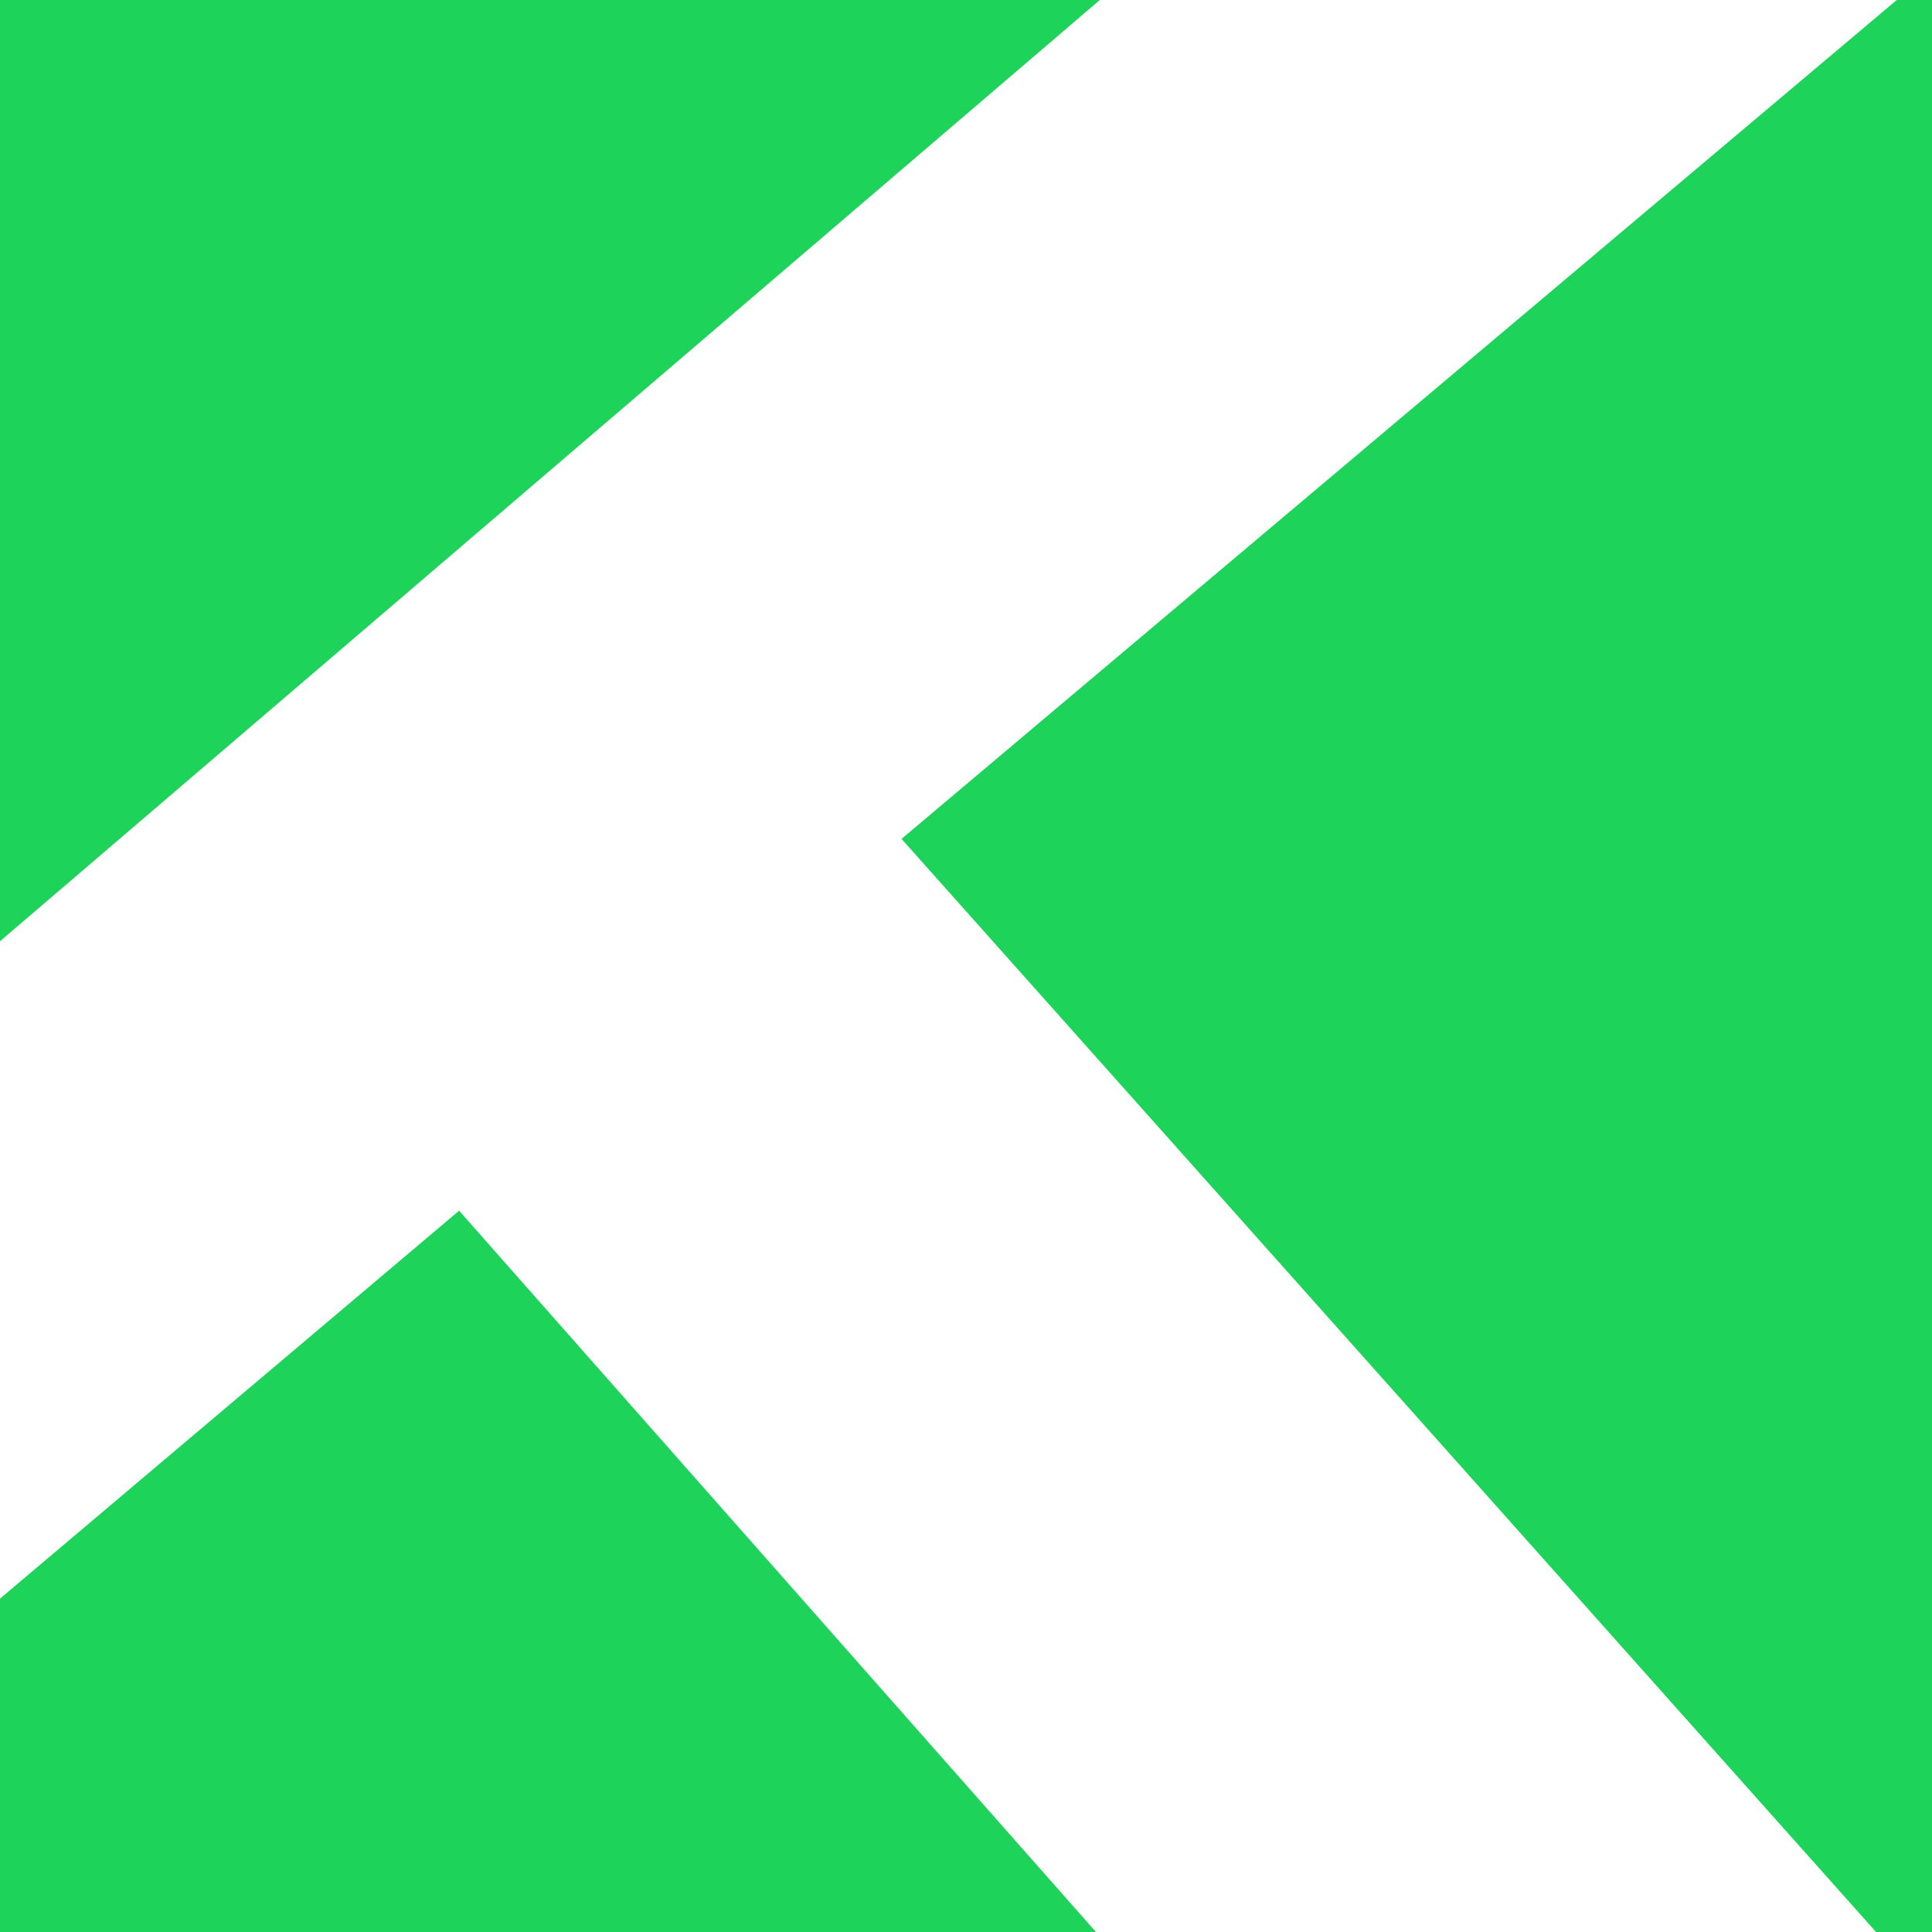
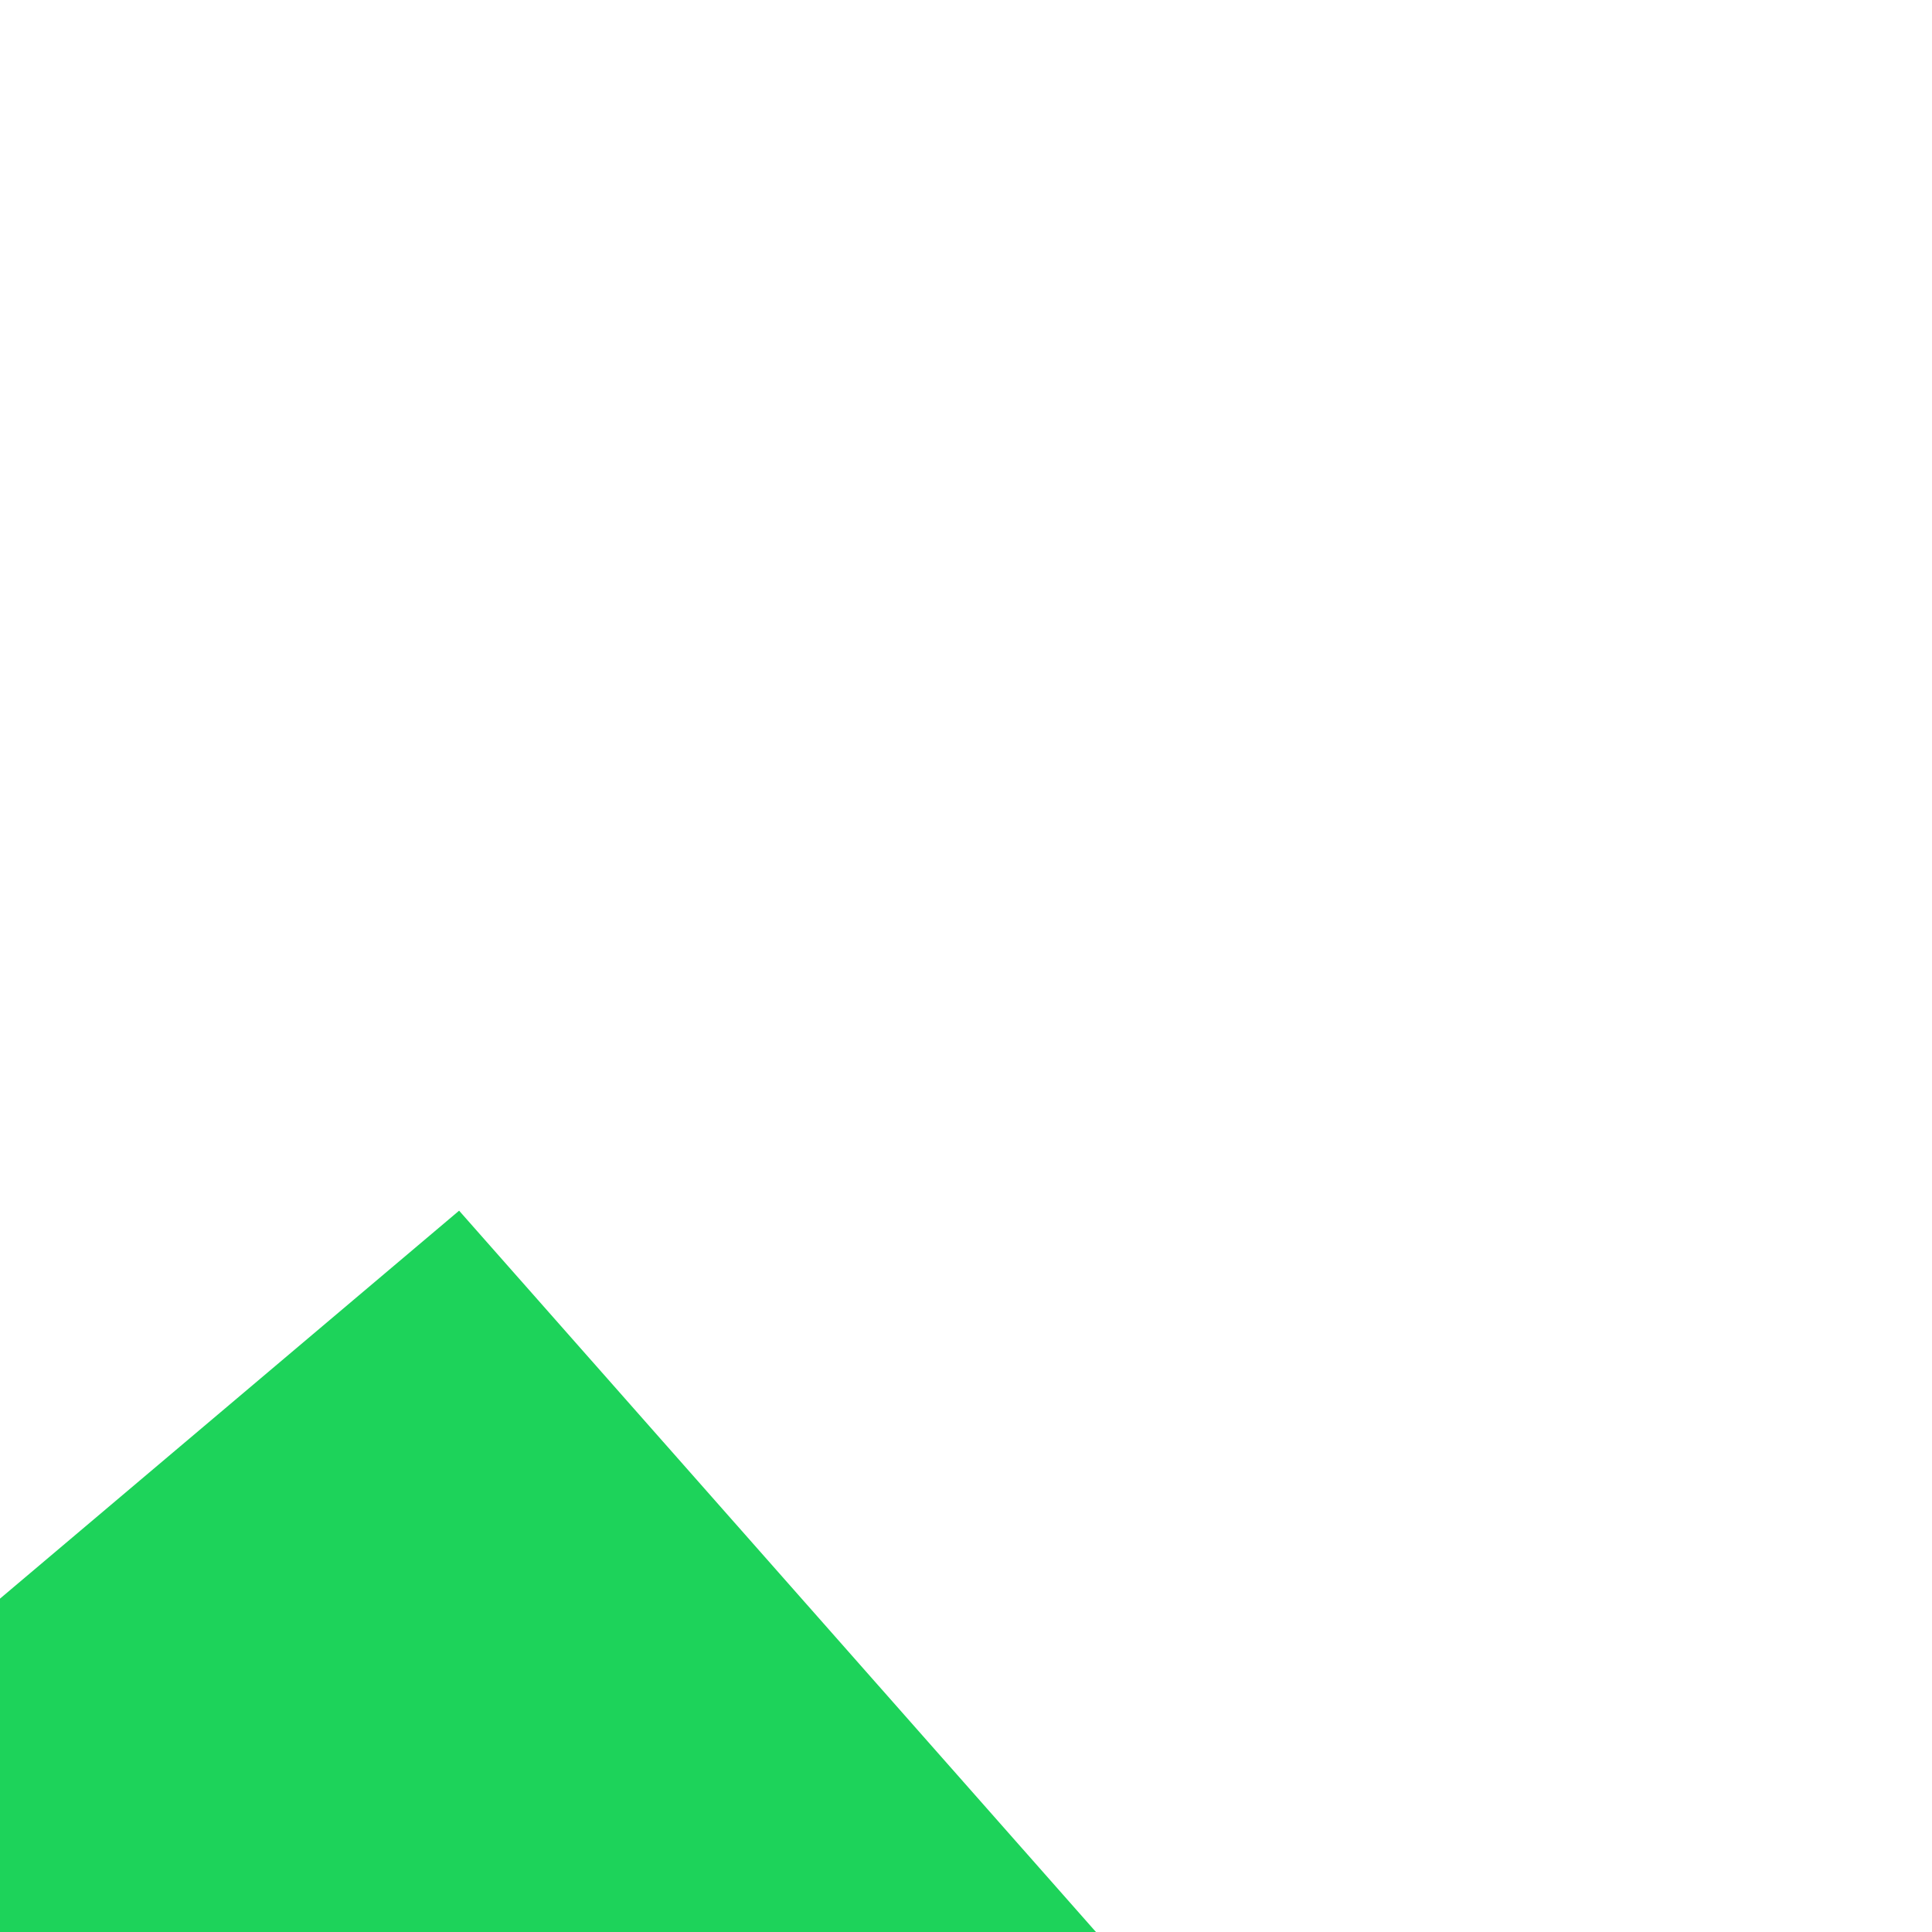
<svg xmlns="http://www.w3.org/2000/svg" width="144" height="144" viewBox="0 0 144 144" fill="none">
  <path d="M0 144H81.687L34.219 90.237L0 119.152V144Z" fill="#1DD35A" />
-   <path d="M139.828 144H144V0H141.372L67.193 62.525L139.828 144Z" fill="#1DD35A" />
-   <path d="M81.973 0H0V70.156L81.973 0Z" fill="#1DD35A" />
</svg>